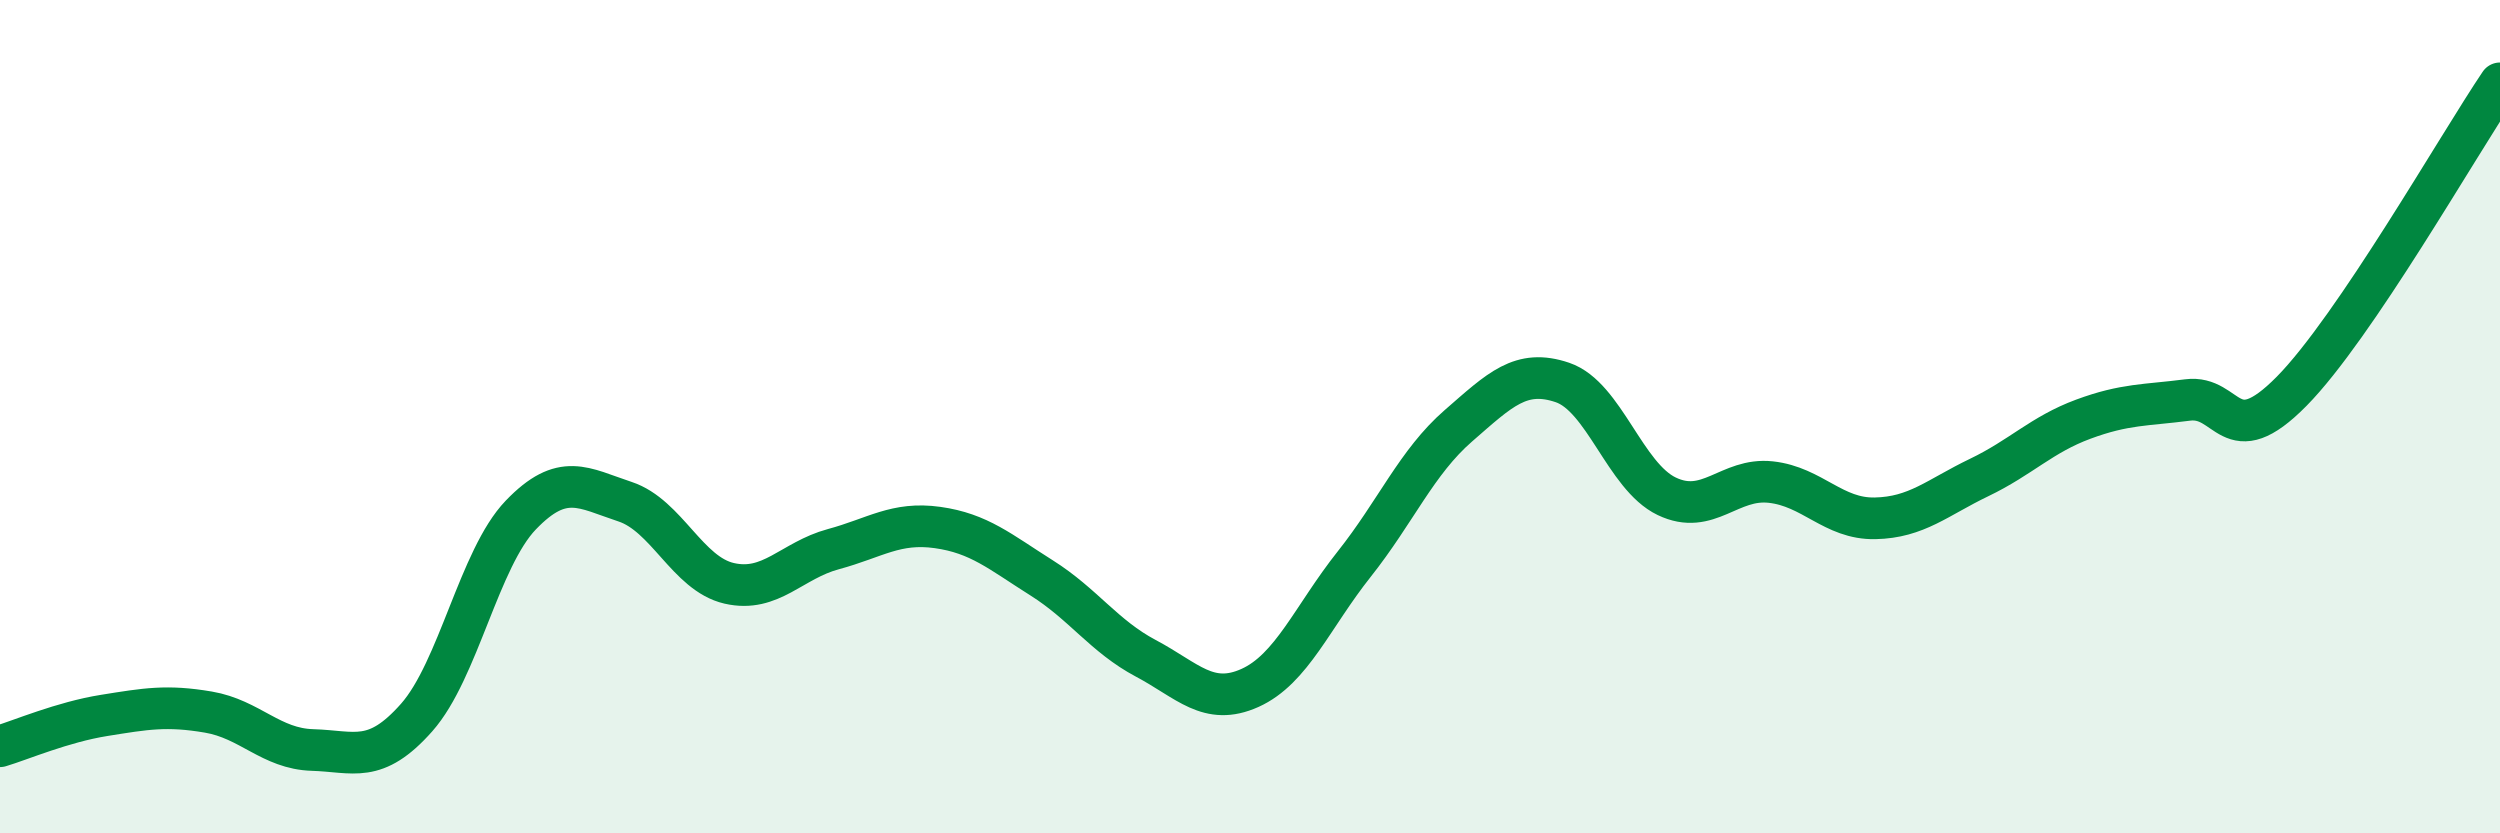
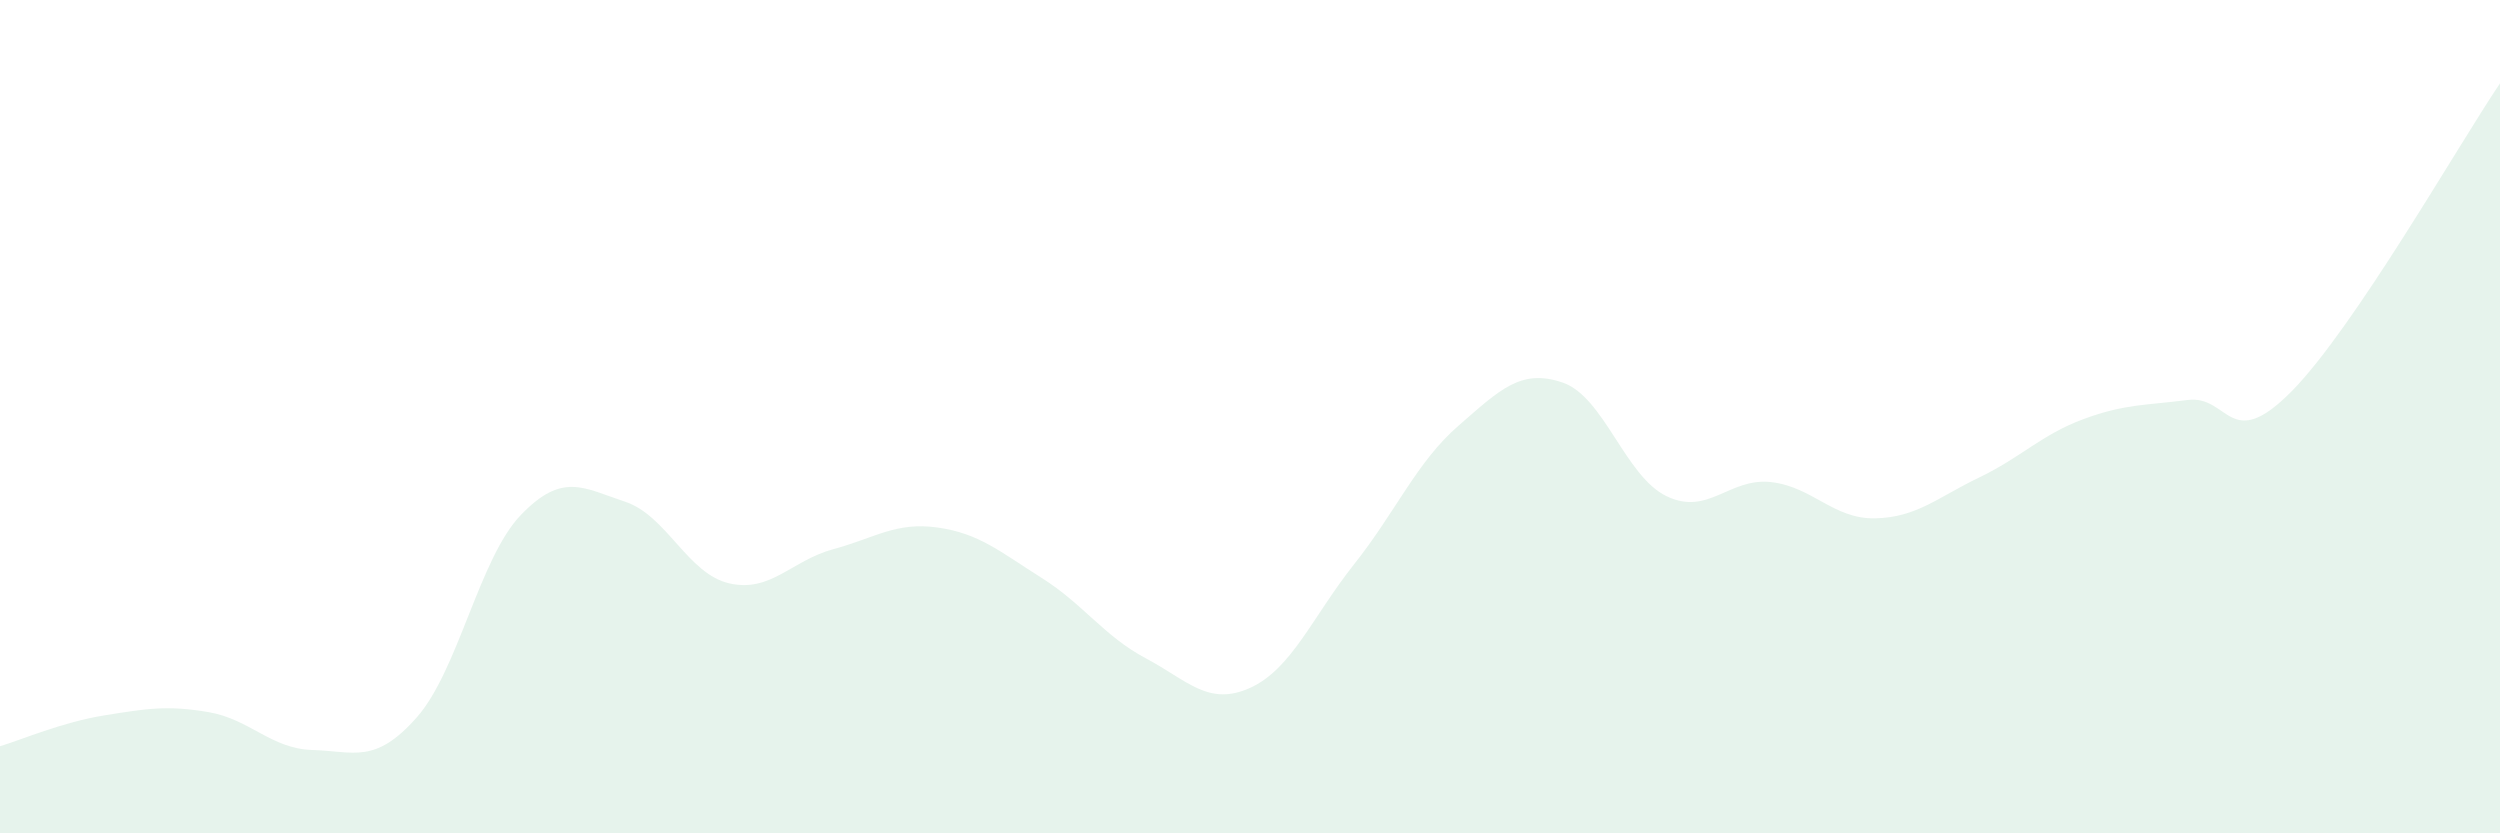
<svg xmlns="http://www.w3.org/2000/svg" width="60" height="20" viewBox="0 0 60 20">
  <path d="M 0,17.91 C 0.5,17.76 1.5,17.33 2.5,17.17 C 3.5,17.01 4,16.92 5,17.09 C 6,17.26 6.5,17.97 7.5,18 C 8.5,18.03 9,18.35 10,17.22 C 11,16.09 11.5,13.4 12.5,12.36 C 13.5,11.32 14,11.71 15,12.04 C 16,12.37 16.5,13.77 17.5,14 C 18.5,14.23 19,13.45 20,13.18 C 21,12.91 21.5,12.52 22.5,12.66 C 23.5,12.8 24,13.24 25,13.87 C 26,14.5 26.5,15.27 27.5,15.8 C 28.5,16.33 29,16.96 30,16.51 C 31,16.06 31.5,14.8 32.5,13.54 C 33.5,12.28 34,11.09 35,10.22 C 36,9.35 36.5,8.84 37.5,9.18 C 38.5,9.52 39,11.43 40,11.91 C 41,12.39 41.5,11.46 42.5,11.57 C 43.5,11.68 44,12.46 45,12.44 C 46,12.42 46.5,11.94 47.5,11.46 C 48.5,10.98 49,10.43 50,10.06 C 51,9.69 51.5,9.73 52.5,9.6 C 53.5,9.47 53.5,10.91 55,9.39 C 56.5,7.87 59,3.48 60,2L60 20L0 20Z" fill="#008740" opacity="0.1" stroke-linecap="round" stroke-linejoin="round" />
-   <path d="M 0,17.91 C 0.5,17.76 1.5,17.33 2.5,17.17 C 3.5,17.01 4,16.92 5,17.09 C 6,17.26 6.5,17.97 7.5,18 C 8.5,18.03 9,18.35 10,17.22 C 11,16.09 11.5,13.4 12.5,12.36 C 13.5,11.32 14,11.71 15,12.04 C 16,12.37 16.5,13.77 17.5,14 C 18.5,14.23 19,13.45 20,13.18 C 21,12.91 21.5,12.52 22.5,12.66 C 23.5,12.8 24,13.24 25,13.87 C 26,14.5 26.5,15.27 27.5,15.8 C 28.5,16.33 29,16.96 30,16.51 C 31,16.06 31.5,14.8 32.5,13.54 C 33.5,12.28 34,11.09 35,10.22 C 36,9.35 36.5,8.84 37.5,9.18 C 38.5,9.52 39,11.43 40,11.91 C 41,12.39 41.5,11.46 42.5,11.57 C 43.5,11.68 44,12.46 45,12.44 C 46,12.42 46.5,11.94 47.5,11.46 C 48.5,10.98 49,10.43 50,10.06 C 51,9.69 51.5,9.73 52.5,9.6 C 53.5,9.47 53.5,10.91 55,9.39 C 56.5,7.87 59,3.48 60,2" stroke="#008740" stroke-width="1" fill="none" stroke-linecap="round" stroke-linejoin="round" />
</svg>